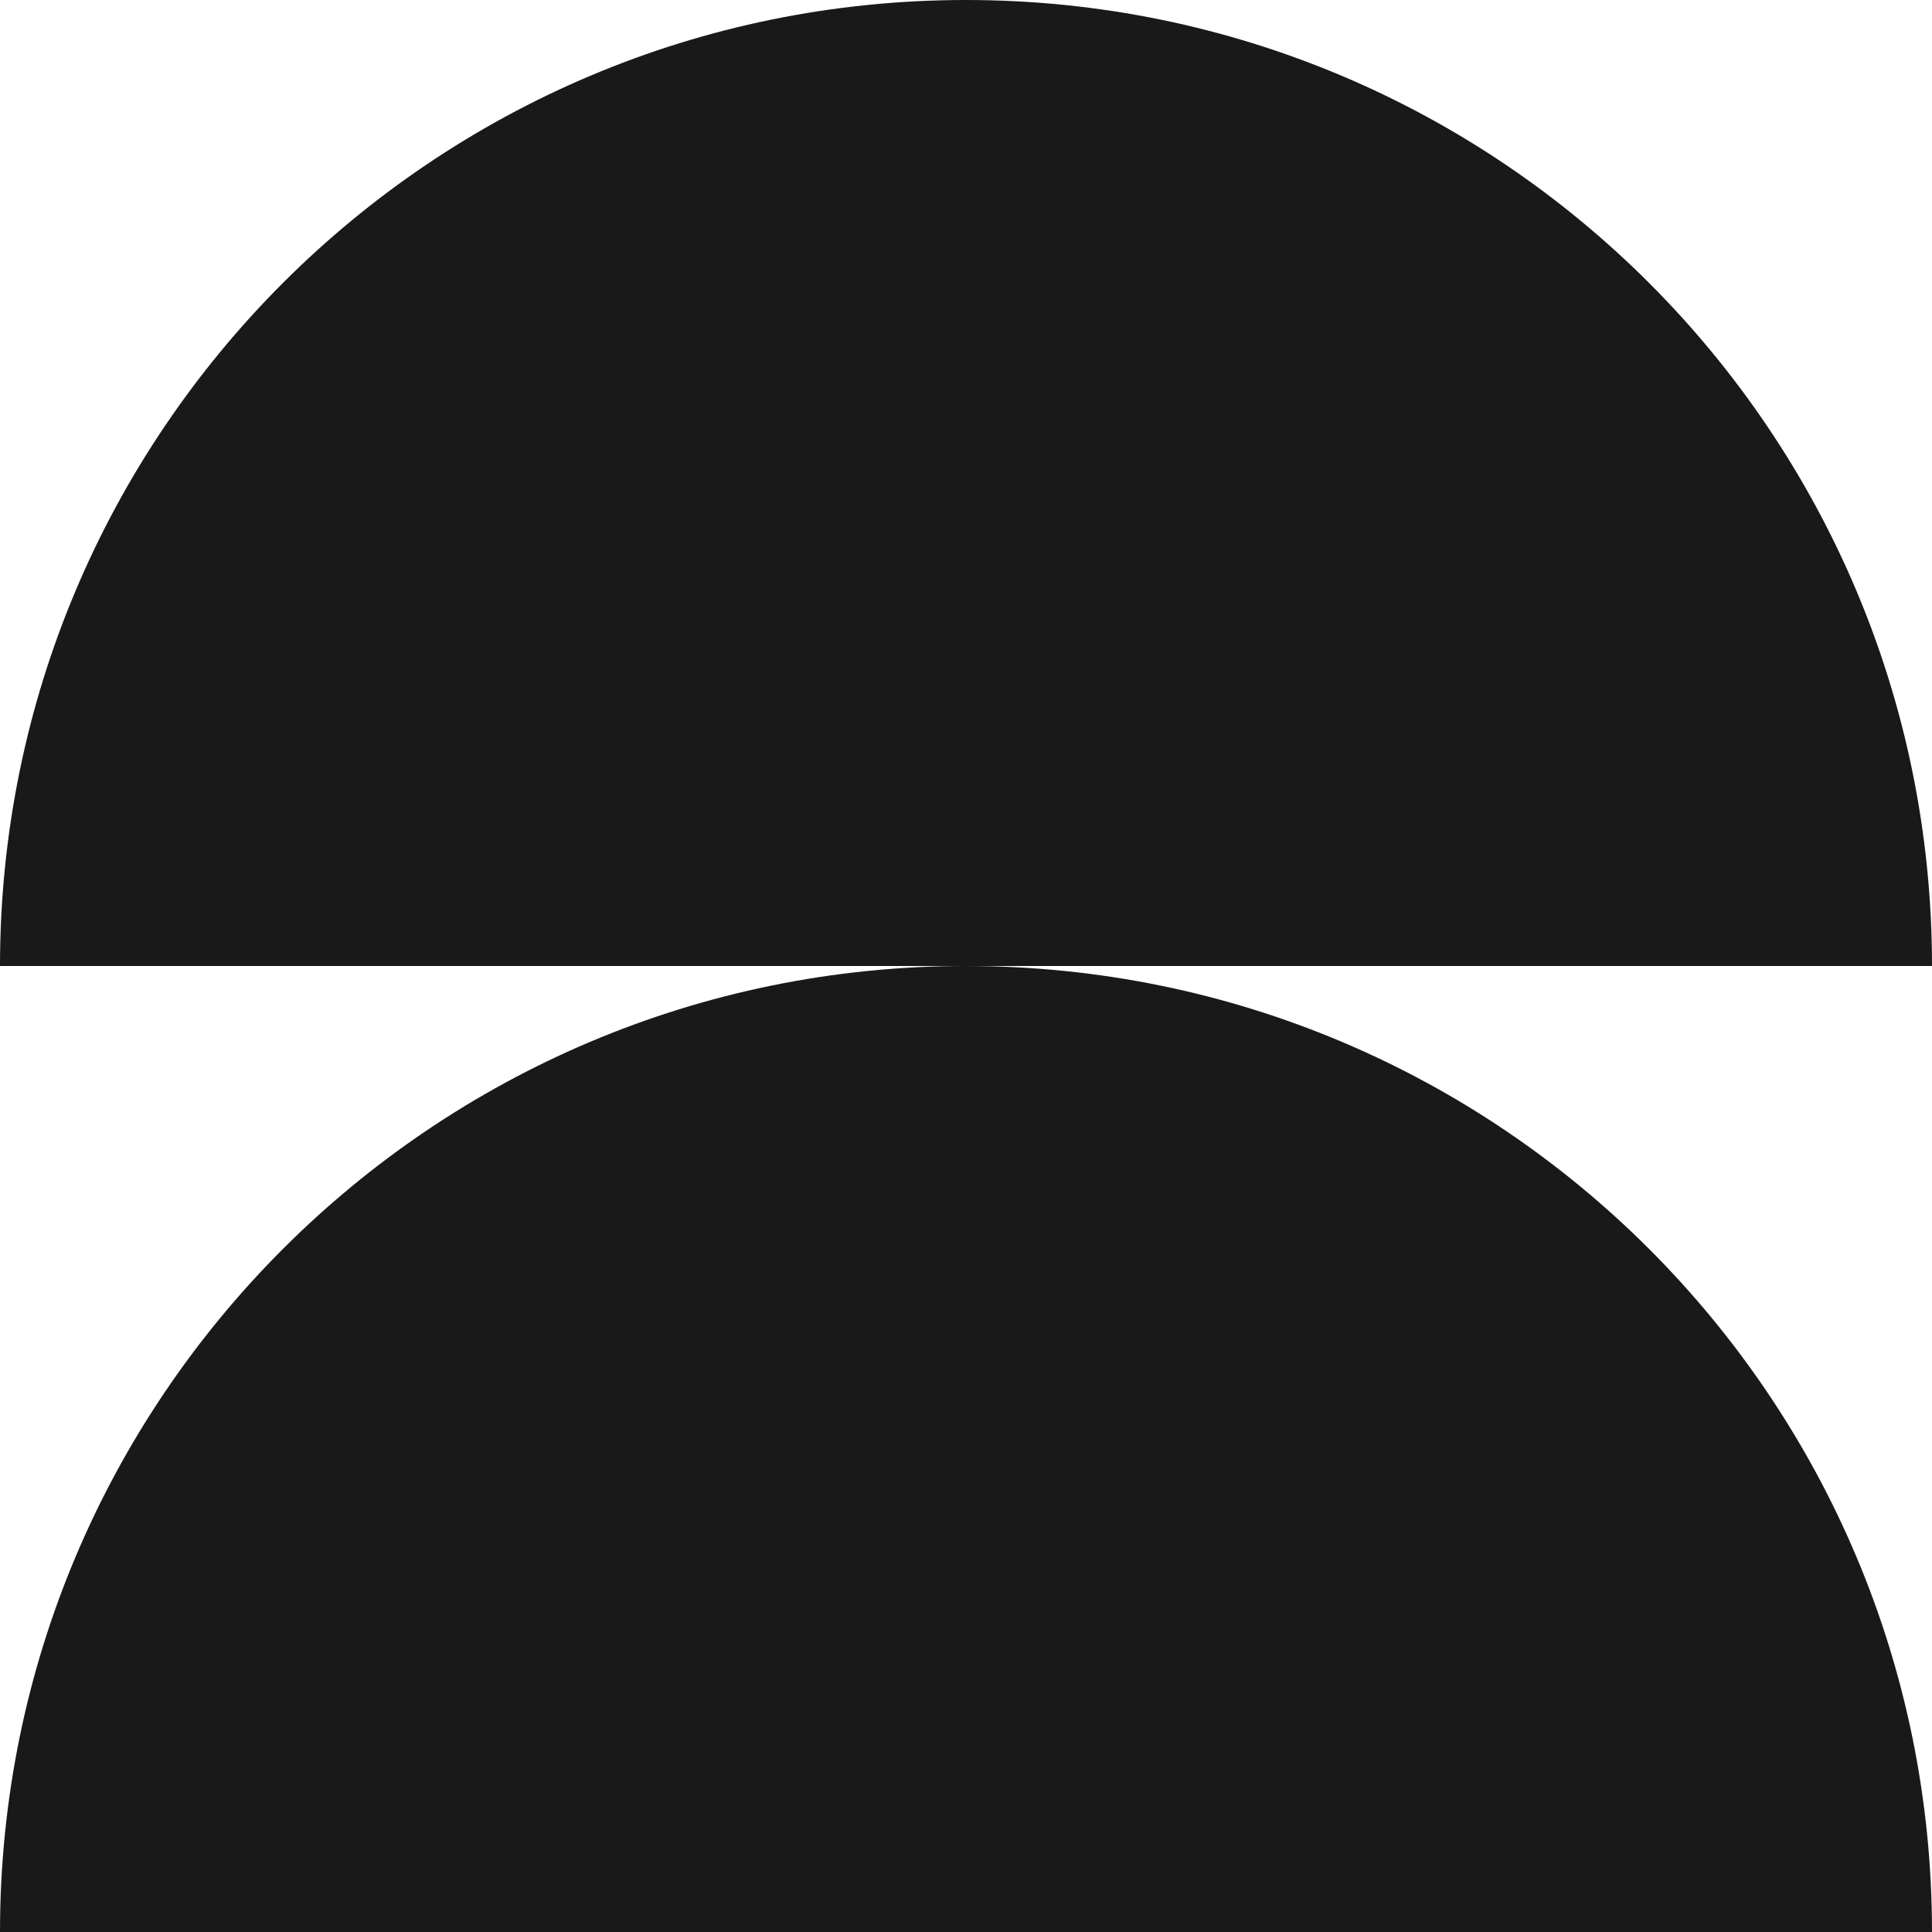
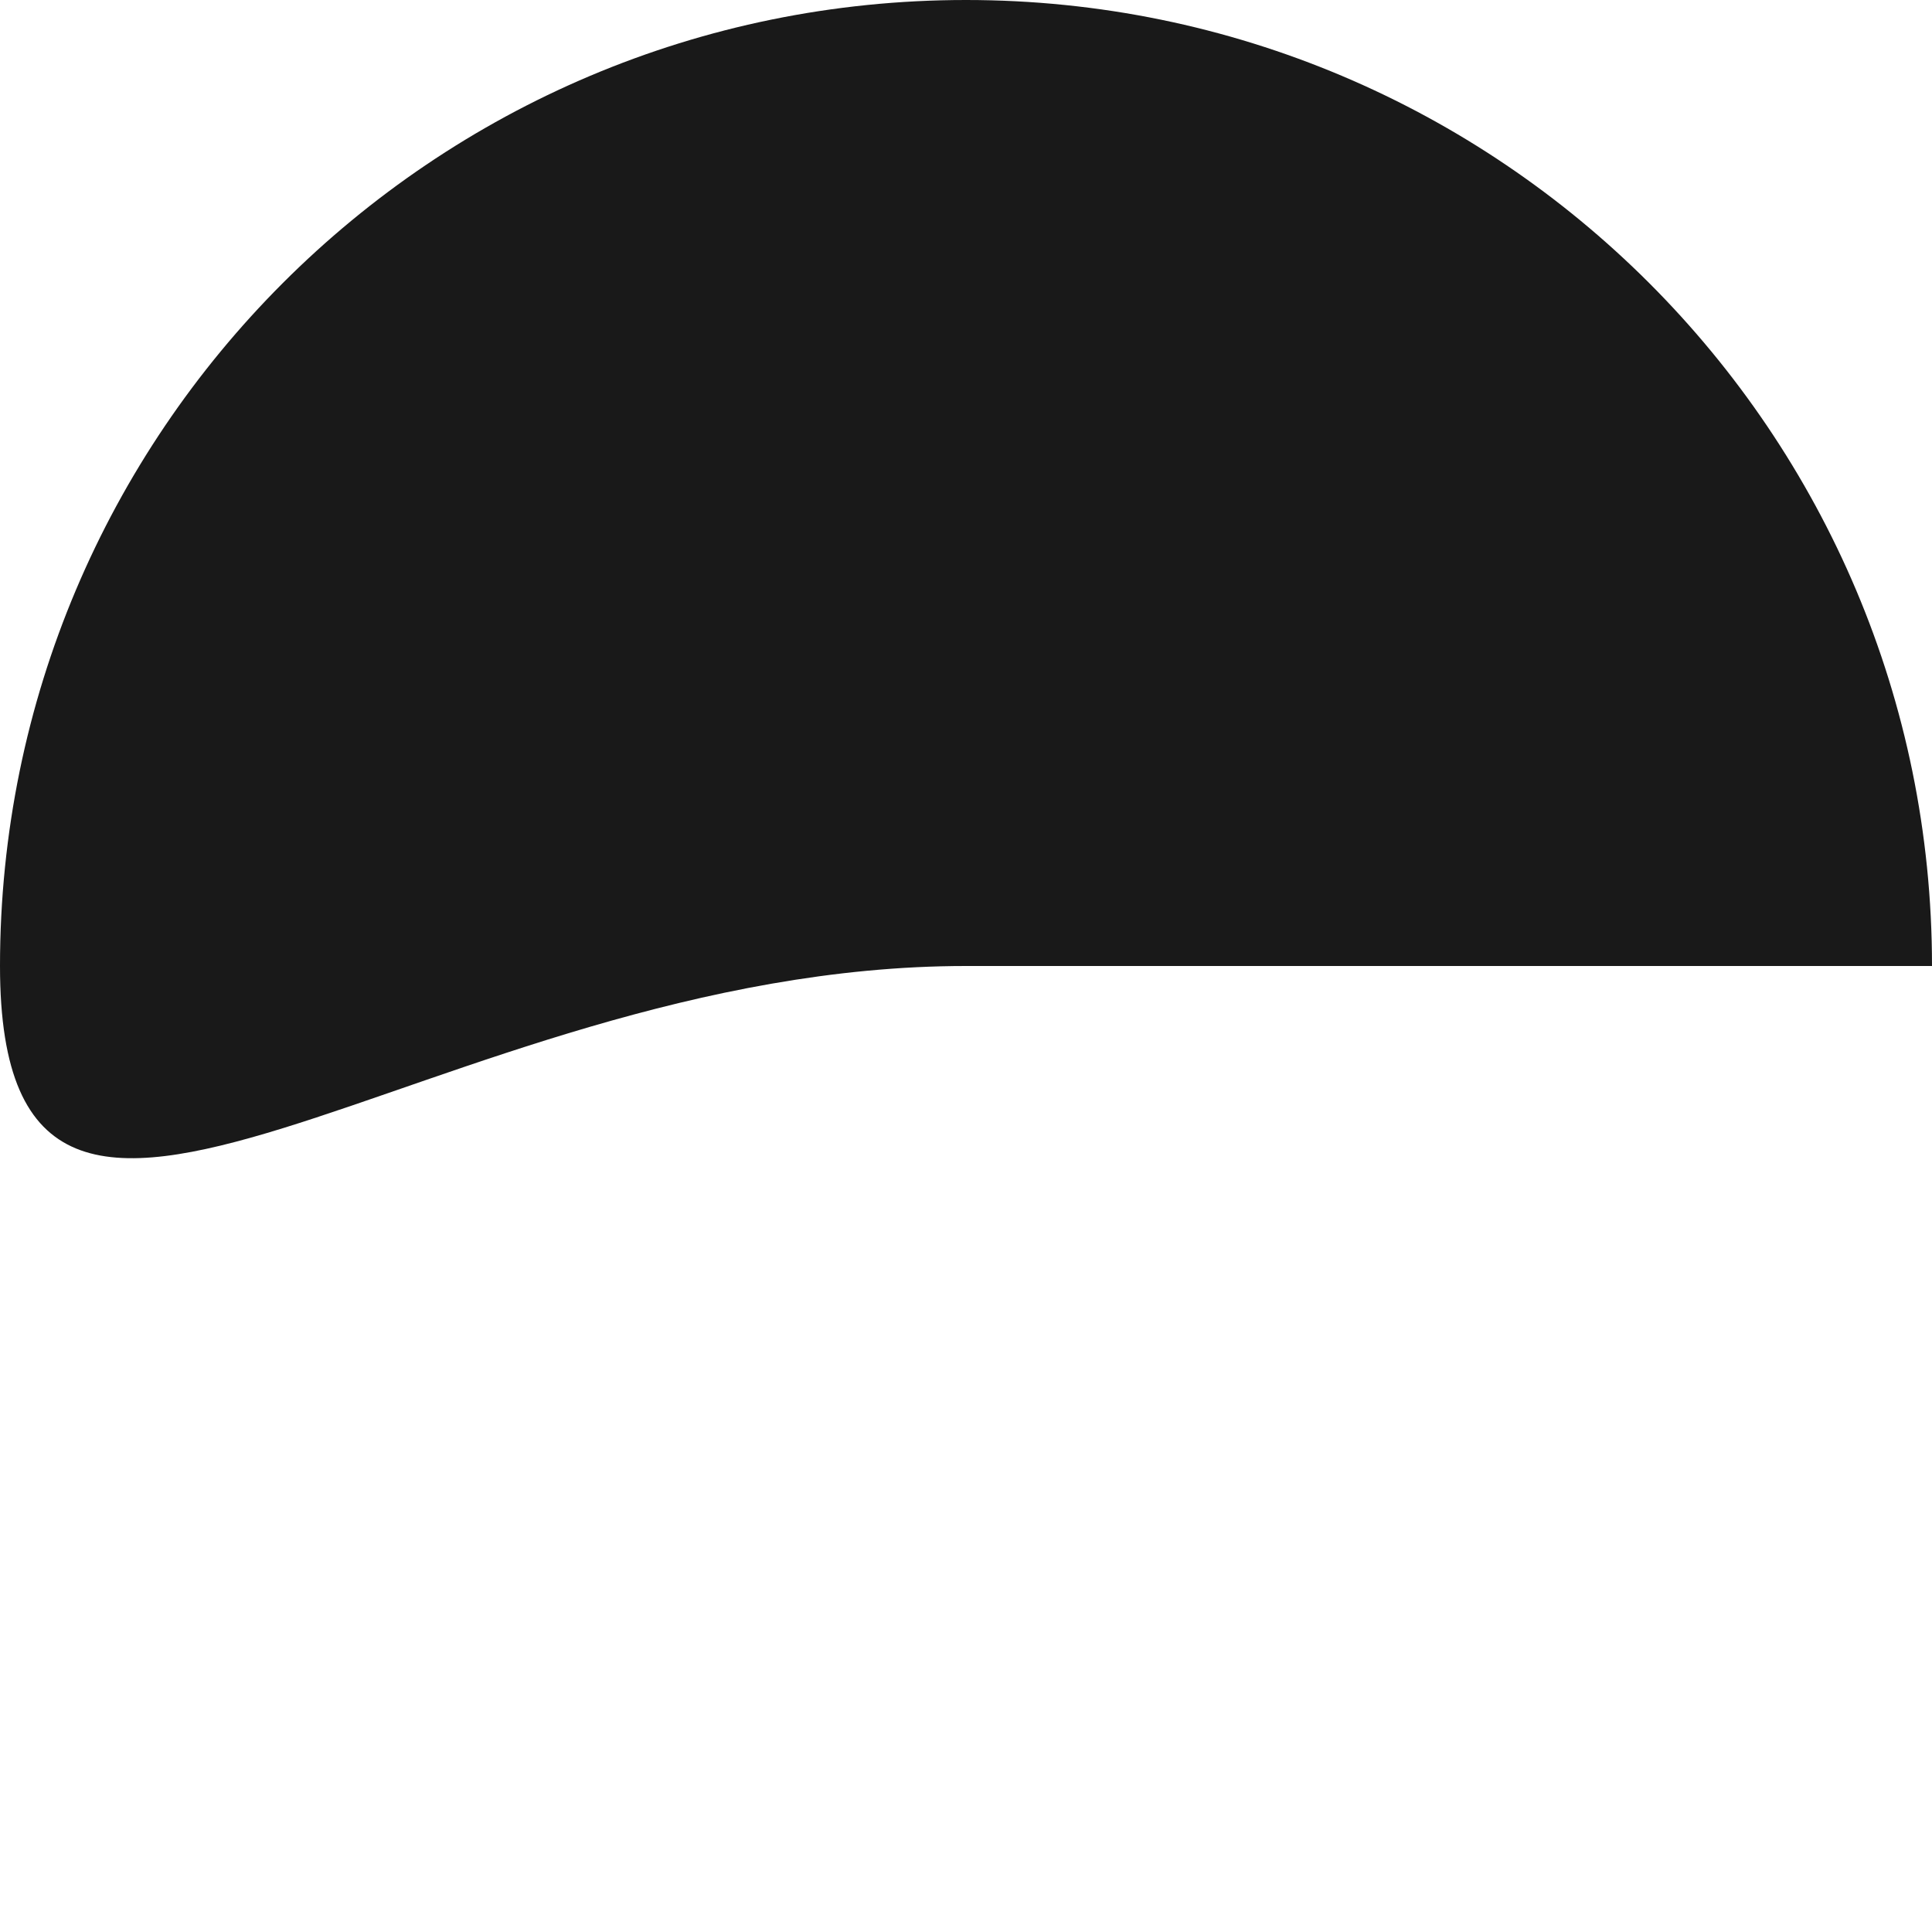
<svg xmlns="http://www.w3.org/2000/svg" width="40" height="40" viewBox="0 0 40 40" fill="none">
-   <path fill-rule="evenodd" clip-rule="evenodd" d="M0 20C0 8.954 8.954 0 20 0C31.046 0 40 8.954 40 20H20H0ZM20 20C31.046 20 40 28.954 40 40H0C0 28.954 8.954 20 20 20Z" fill="#191919" />
+   <path fill-rule="evenodd" clip-rule="evenodd" d="M0 20C0 8.954 8.954 0 20 0C31.046 0 40 8.954 40 20H20H0ZM20 20H0C0 28.954 8.954 20 20 20Z" fill="#191919" />
</svg>